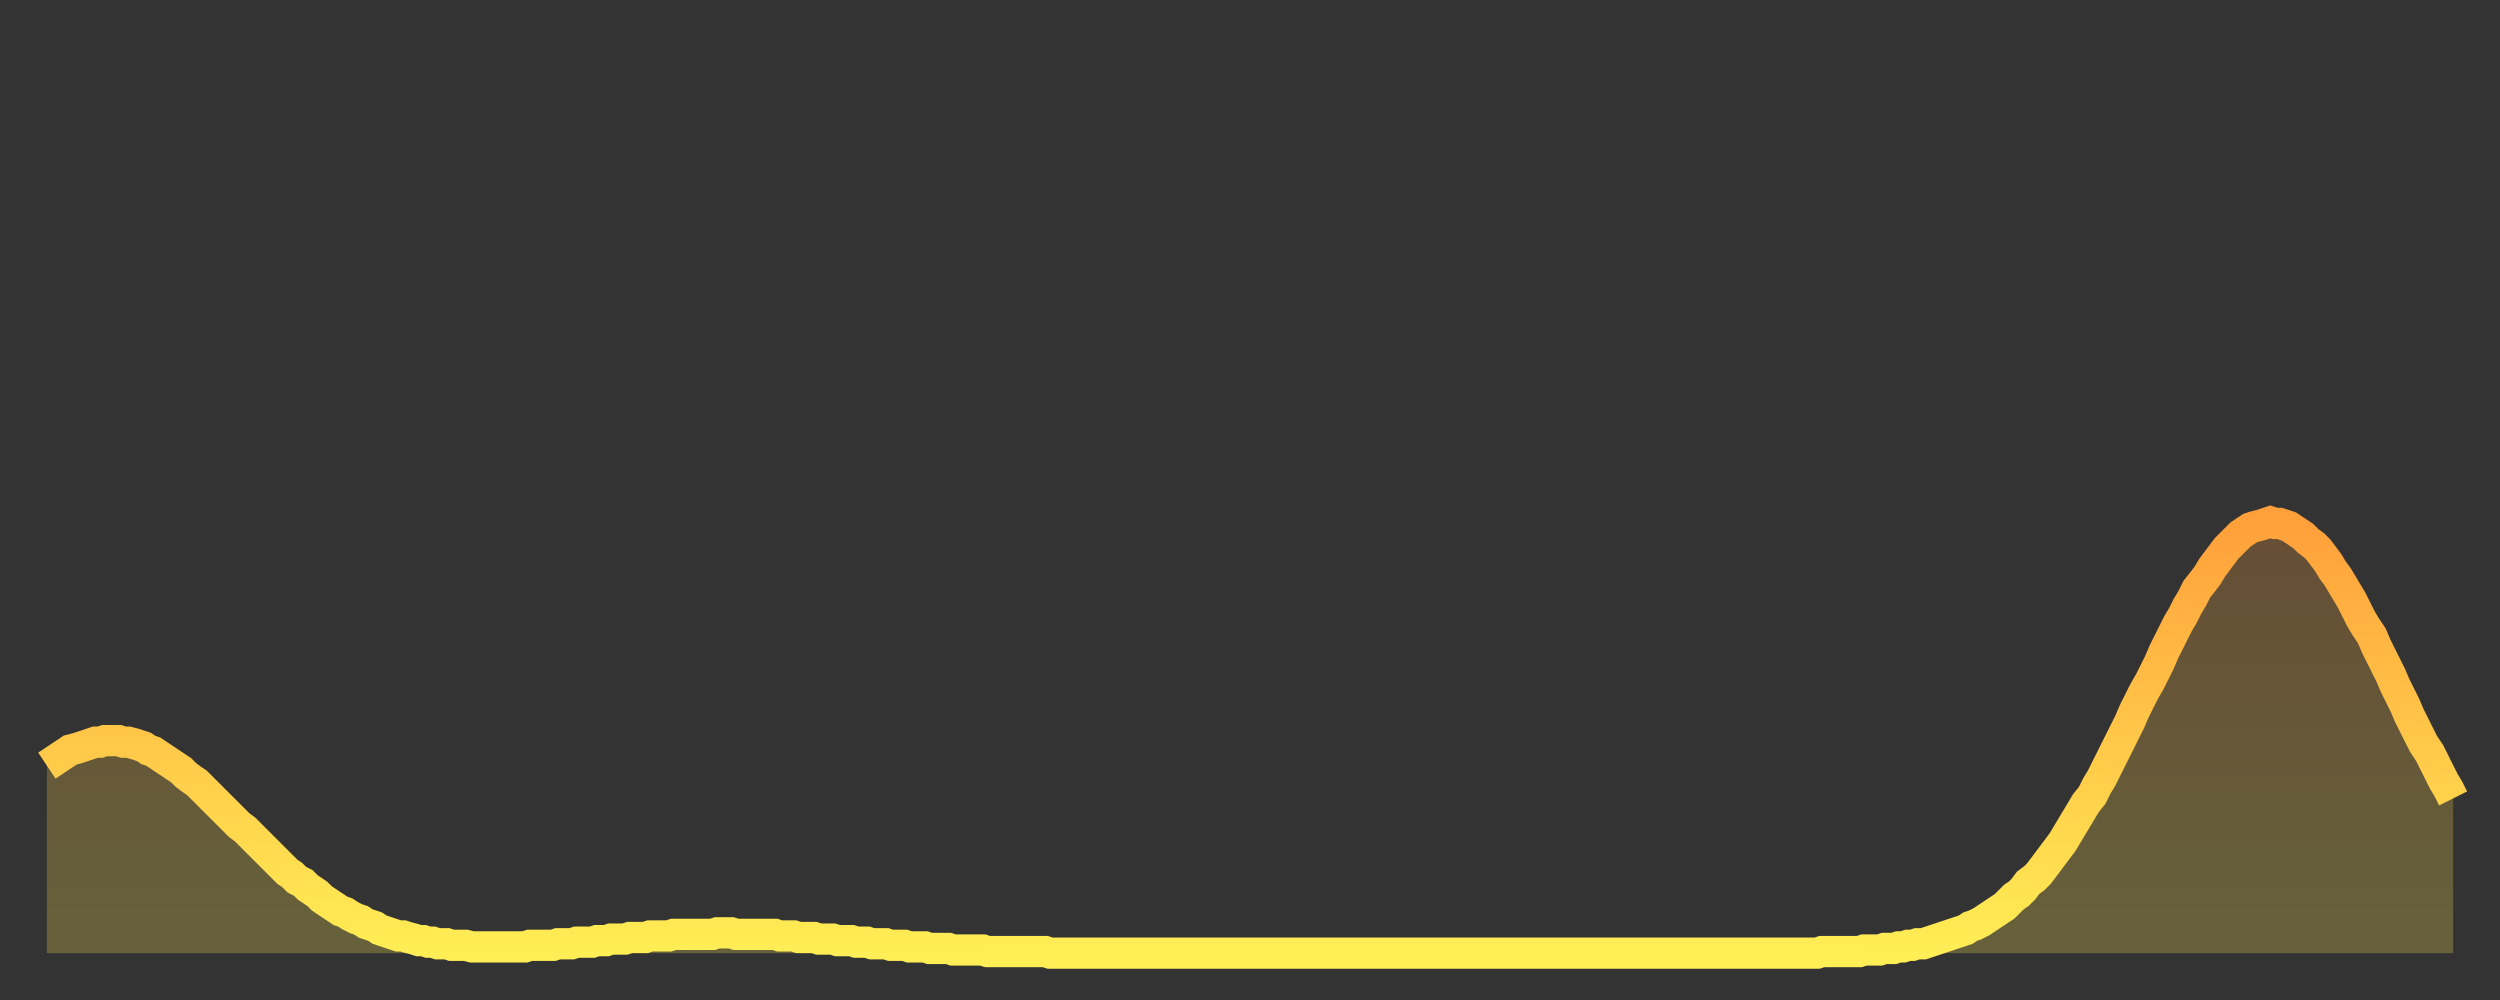
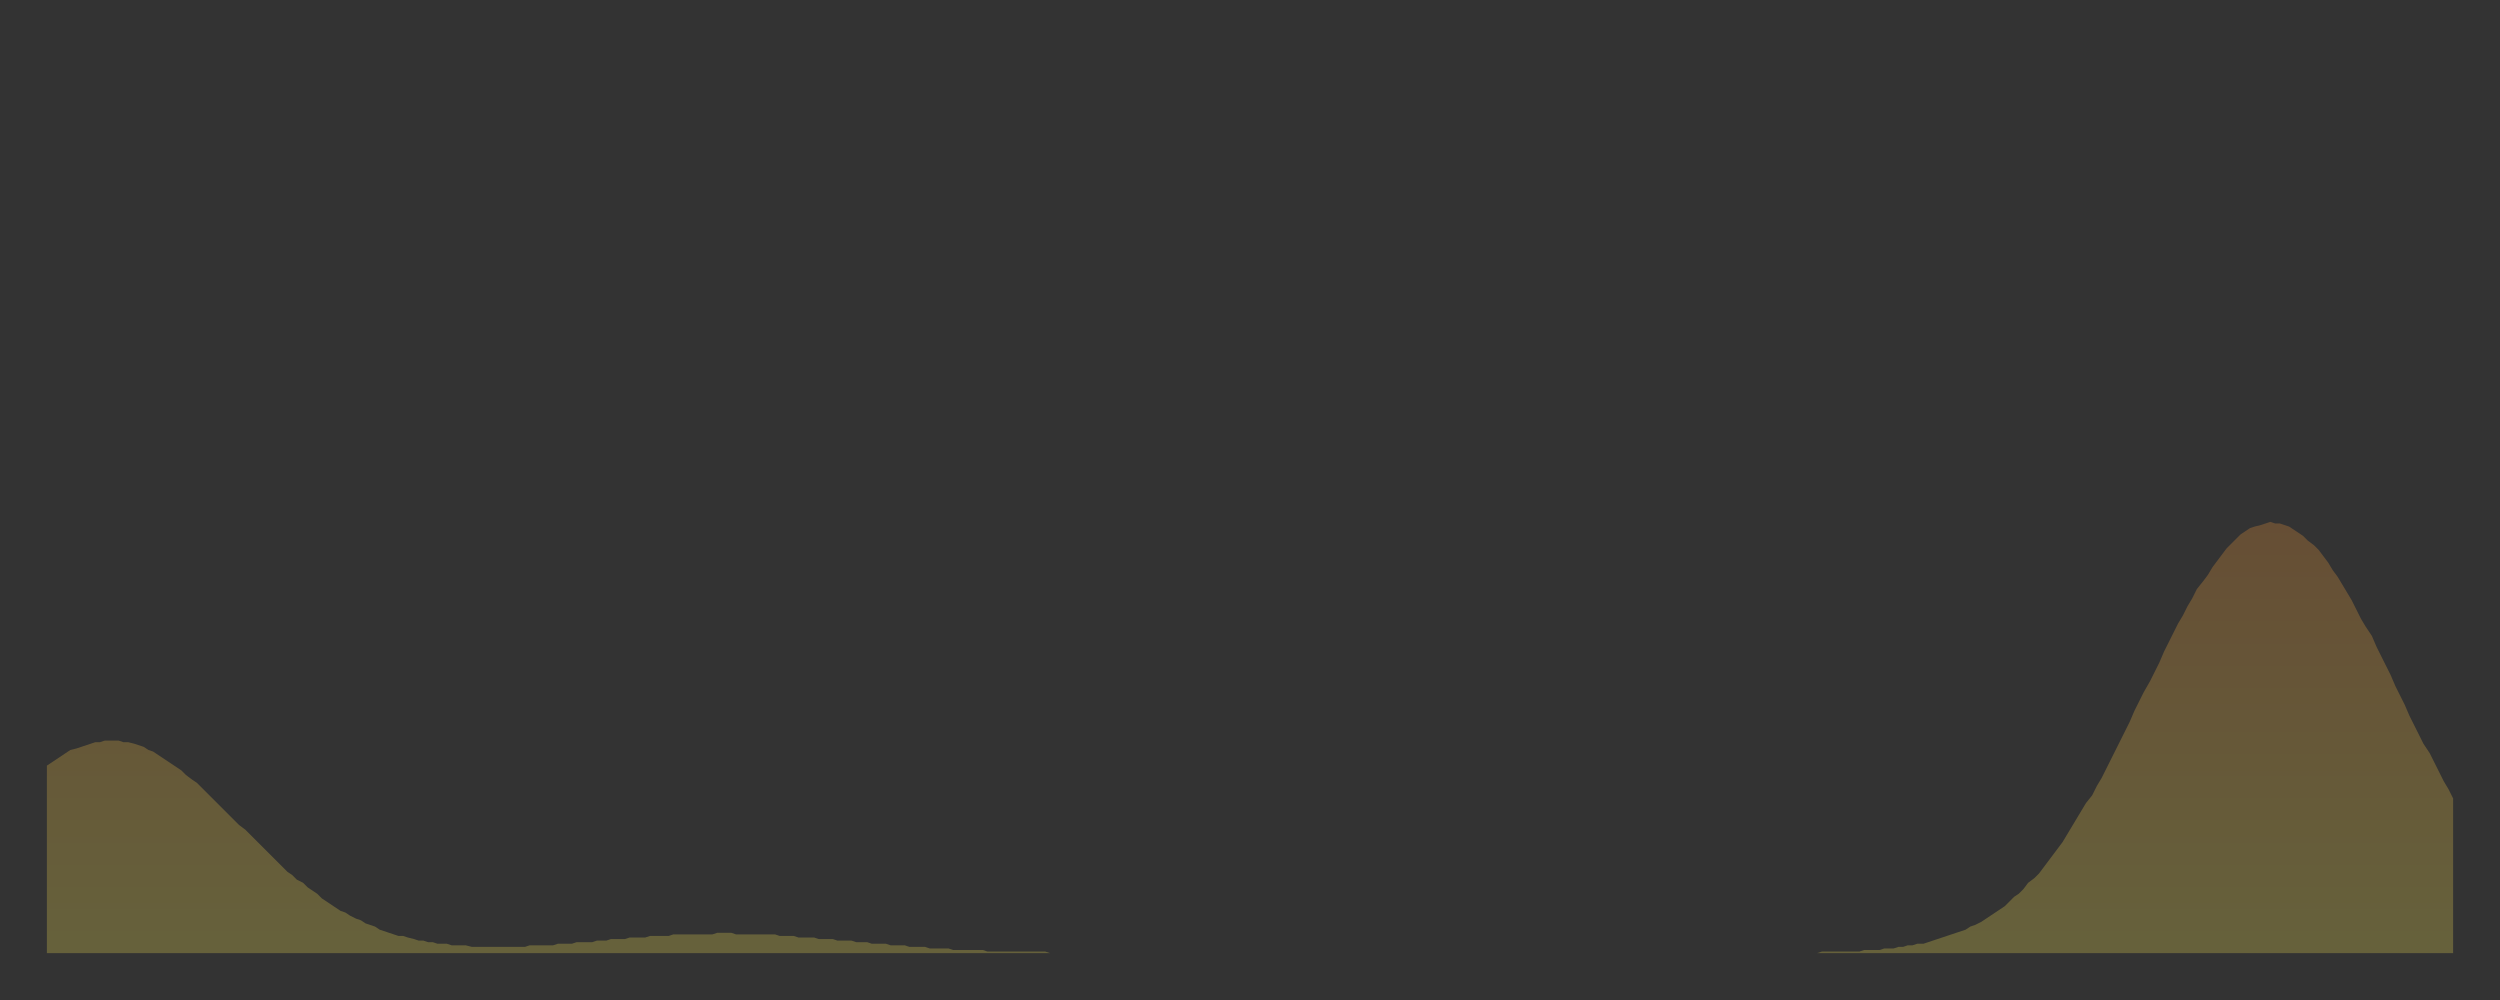
<svg xmlns="http://www.w3.org/2000/svg" baseProfile="full" height="64" version="1.1" width="160">
  <rect width="100%" height="100%" fill="#333333" stroke="none" />
  <defs>
    <linearGradient id="id154488" x1="0" x2="0" y1="0" y2="1">
      <stop offset="0%" stop-color="#ffa03b" />
      <stop offset="50%" stop-color="#ffc748" />
      <stop offset="100%" stop-color="#ffee55" />
    </linearGradient>
  </defs>
  <g transform="translate(3,3)">
    <g>
-       <path d="M 0.0 46.0 0.3 45.8 0.6 45.6 0.9 45.4 1.2 45.2 1.5 45.0 1.9 44.9 2.2 44.8 2.5 44.7 2.8 44.6 3.1 44.5 3.4 44.5 3.7 44.4 4.0 44.4 4.3 44.4 4.6 44.4 4.9 44.5 5.2 44.5 5.6 44.6 5.9 44.7 6.2 44.8 6.5 45.0 6.8 45.1 7.1 45.3 7.4 45.5 7.7 45.7 8.0 45.9 8.3 46.1 8.6 46.3 8.9 46.6 9.3 46.9 9.6 47.1 9.9 47.4 10.2 47.7 10.5 48.0 10.8 48.3 11.1 48.6 11.4 48.9 11.7 49.2 12.0 49.5 12.3 49.8 12.7 50.1 13.0 50.4 13.3 50.7 13.6 51.0 13.9 51.3 14.2 51.6 14.5 51.9 14.8 52.2 15.1 52.5 15.4 52.8 15.7 53.0 16.0 53.3 16.4 53.5 16.7 53.8 17.0 54.0 17.3 54.2 17.6 54.5 17.9 54.7 18.2 54.9 18.5 55.1 18.8 55.3 19.1 55.4 19.4 55.6 19.8 55.8 20.1 55.9 20.4 56.1 20.7 56.2 21.0 56.3 21.3 56.5 21.6 56.6 21.9 56.7 22.2 56.8 22.5 56.9 22.8 56.9 23.1 57.0 23.5 57.1 23.8 57.2 24.1 57.2 24.4 57.3 24.7 57.3 25.0 57.4 25.3 57.4 25.6 57.4 25.9 57.5 26.2 57.5 26.5 57.5 26.8 57.5 27.2 57.6 27.5 57.6 27.8 57.6 28.1 57.6 28.4 57.6 28.7 57.6 29.0 57.6 29.3 57.6 29.6 57.6 29.9 57.6 30.2 57.6 30.6 57.6 30.9 57.5 31.2 57.5 31.5 57.5 31.8 57.5 32.1 57.5 32.4 57.5 32.7 57.4 33.0 57.4 33.3 57.4 33.6 57.4 33.9 57.3 34.3 57.3 34.6 57.3 34.9 57.3 35.2 57.2 35.5 57.2 35.8 57.2 36.1 57.1 36.4 57.1 36.7 57.1 37.0 57.1 37.3 57.0 37.7 57.0 38.0 57.0 38.3 57.0 38.6 56.9 38.9 56.9 39.2 56.9 39.5 56.9 39.8 56.9 40.1 56.8 40.4 56.8 40.7 56.8 41.0 56.8 41.4 56.8 41.7 56.8 42.0 56.8 42.3 56.8 42.6 56.8 42.9 56.7 43.2 56.7 43.5 56.7 43.8 56.7 44.1 56.8 44.4 56.8 44.7 56.8 45.1 56.8 45.4 56.8 45.7 56.8 46.0 56.8 46.3 56.8 46.6 56.8 46.9 56.9 47.2 56.9 47.5 56.9 47.8 56.9 48.1 57.0 48.5 57.0 48.8 57.0 49.1 57.0 49.4 57.1 49.7 57.1 50.0 57.1 50.3 57.1 50.6 57.2 50.9 57.2 51.2 57.2 51.5 57.2 51.8 57.3 52.2 57.3 52.5 57.3 52.8 57.4 53.1 57.4 53.4 57.4 53.7 57.4 54.0 57.5 54.3 57.5 54.6 57.5 54.9 57.5 55.2 57.6 55.6 57.6 55.9 57.6 56.2 57.6 56.5 57.7 56.8 57.7 57.1 57.7 57.4 57.7 57.7 57.7 58.0 57.8 58.3 57.8 58.6 57.8 58.9 57.8 59.3 57.8 59.6 57.8 59.9 57.8 60.2 57.9 60.5 57.9 60.8 57.9 61.1 57.9 61.4 57.9 61.7 57.9 62.0 57.9 62.3 57.9 62.6 57.9 63.0 57.9 63.3 57.9 63.6 57.9 63.9 57.9 64.2 58.0 64.5 58.0 64.8 58.0 65.1 58.0 65.4 58.0 65.7 58.0 66.0 58.0 66.4 58.0 66.7 58.0 67.0 58.0 67.3 58.0 67.6 58.0 67.9 58.0 68.2 58.0 68.5 58.0 68.8 58.0 69.1 58.0 69.4 58.0 69.7 58.0 70.1 58.0 70.4 58.0 70.7 58.0 71.0 58.0 71.3 58.0 71.6 58.0 71.9 58.0 72.2 58.0 72.5 58.0 72.8 58.0 73.1 58.0 73.5 58.0 73.8 58.0 74.1 58.0 74.4 58.0 74.7 58.0 75.0 58.0 75.3 58.0 75.6 58.0 75.9 58.0 76.2 58.0 76.5 58.0 76.8 58.0 77.2 58.0 77.5 58.0 77.8 58.0 78.1 58.0 78.4 58.0 78.7 58.0 79.0 58.0 79.3 58.0 79.6 58.0 79.9 58.0 80.2 58.0 80.5 58.0 80.9 58.0 81.2 58.0 81.5 58.0 81.8 58.0 82.1 58.0 82.4 58.0 82.7 58.0 83.0 58.0 83.3 58.0 83.6 58.0 83.9 58.0 84.3 58.0 84.6 58.0 84.9 58.0 85.2 58.0 85.5 58.0 85.8 58.0 86.1 58.0 86.4 58.0 86.7 58.0 87.0 58.0 87.3 58.0 87.6 58.0 88.0 58.0 88.3 58.0 88.6 58.0 88.9 58.0 89.2 58.0 89.5 58.0 89.8 58.0 90.1 58.0 90.4 58.0 90.7 58.0 91.0 58.0 91.4 58.0 91.7 58.0 92.0 58.0 92.3 58.0 92.6 58.0 92.9 58.0 93.2 58.0 93.5 58.0 93.8 58.0 94.1 58.0 94.4 58.0 94.7 58.0 95.1 58.0 95.4 58.0 95.7 58.0 96.0 58.0 96.3 58.0 96.6 58.0 96.9 58.0 97.2 58.0 97.5 58.0 97.8 58.0 98.1 58.0 98.4 58.0 98.8 58.0 99.1 58.0 99.4 58.0 99.7 58.0 100.0 58.0 100.3 58.0 100.6 58.0 100.9 58.0 101.2 58.0 101.5 58.0 101.8 58.0 102.2 58.0 102.5 58.0 102.8 58.0 103.1 58.0 103.4 58.0 103.7 58.0 104.0 58.0 104.3 58.0 104.6 58.0 104.9 58.0 105.2 58.0 105.5 58.0 105.9 58.0 106.2 58.0 106.5 58.0 106.8 58.0 107.1 58.0 107.4 58.0 107.7 58.0 108.0 58.0 108.3 58.0 108.6 58.0 108.9 58.0 109.3 58.0 109.6 58.0 109.9 58.0 110.2 58.0 110.5 58.0 110.8 58.0 111.1 58.0 111.4 58.0 111.7 58.0 112.0 58.0 112.3 58.0 112.6 58.0 113.0 58.0 113.3 58.0 113.6 57.9 113.9 57.9 114.2 57.9 114.5 57.9 114.8 57.9 115.1 57.9 115.4 57.9 115.7 57.9 116.0 57.9 116.3 57.8 116.7 57.8 117.0 57.8 117.3 57.8 117.6 57.7 117.9 57.7 118.2 57.7 118.5 57.6 118.8 57.6 119.1 57.5 119.4 57.5 119.7 57.4 120.1 57.4 120.4 57.3 120.7 57.2 121.0 57.1 121.3 57.0 121.6 56.9 121.9 56.8 122.2 56.7 122.5 56.6 122.8 56.5 123.1 56.3 123.4 56.2 123.8 56.0 124.1 55.8 124.4 55.6 124.7 55.4 125.0 55.2 125.3 55.0 125.6 54.7 125.9 54.4 126.2 54.2 126.5 53.9 126.8 53.5 127.2 53.2 127.5 52.9 127.8 52.5 128.1 52.1 128.4 51.7 128.7 51.3 129.0 50.9 129.3 50.4 129.6 49.9 129.9 49.4 130.2 48.9 130.5 48.4 130.9 47.9 131.2 47.3 131.5 46.8 131.8 46.2 132.1 45.6 132.4 45.0 132.7 44.4 133.0 43.8 133.3 43.2 133.6 42.5 133.9 41.9 134.2 41.3 134.6 40.6 134.9 40.0 135.2 39.4 135.5 38.7 135.8 38.1 136.1 37.5 136.4 36.9 136.7 36.4 137.0 35.8 137.3 35.3 137.6 34.7 138.0 34.2 138.3 33.8 138.6 33.3 138.9 32.9 139.2 32.5 139.5 32.1 139.8 31.8 140.1 31.5 140.4 31.2 140.7 31.0 141.0 30.8 141.3 30.7 141.7 30.6 142.0 30.5 142.3 30.4 142.6 30.5 142.9 30.5 143.2 30.6 143.5 30.7 143.8 30.9 144.1 31.1 144.4 31.3 144.7 31.6 145.1 31.9 145.4 32.2 145.7 32.6 146.0 33.0 146.3 33.5 146.6 33.9 146.9 34.4 147.2 34.9 147.5 35.4 147.8 36.0 148.1 36.6 148.4 37.1 148.8 37.7 149.1 38.4 149.4 39.0 149.7 39.6 150.0 40.2 150.3 40.9 150.6 41.5 150.9 42.1 151.2 42.8 151.5 43.4 151.8 44.0 152.1 44.6 152.5 45.2 152.8 45.8 153.1 46.4 153.4 47.0 153.7 47.5 154.0 48.1" fill="none" id="graph-curve" opacity="1" stroke="url(#id154488)" stroke-width="2" />
      <path d="M 0 58 L 0.0 46.0 0.3 45.8 0.6 45.6 0.9 45.4 1.2 45.2 1.5 45.0 1.9 44.9 2.2 44.8 2.5 44.7 2.8 44.6 3.1 44.5 3.4 44.5 3.7 44.4 4.0 44.4 4.3 44.4 4.6 44.4 4.9 44.5 5.2 44.5 5.6 44.6 5.9 44.7 6.2 44.8 6.5 45.0 6.8 45.1 7.1 45.3 7.4 45.5 7.7 45.7 8.0 45.9 8.3 46.1 8.6 46.3 8.9 46.6 9.3 46.9 9.6 47.1 9.9 47.4 10.2 47.7 10.5 48.0 10.8 48.3 11.1 48.6 11.4 48.9 11.7 49.2 12.0 49.5 12.3 49.8 12.7 50.1 13.0 50.4 13.3 50.7 13.6 51.0 13.9 51.3 14.2 51.6 14.5 51.9 14.8 52.2 15.1 52.5 15.4 52.8 15.7 53.0 16.0 53.3 16.4 53.5 16.7 53.8 17.0 54.0 17.3 54.2 17.6 54.5 17.9 54.7 18.2 54.9 18.5 55.1 18.8 55.3 19.1 55.4 19.4 55.6 19.8 55.8 20.1 55.9 20.4 56.1 20.7 56.2 21.0 56.3 21.3 56.5 21.6 56.6 21.9 56.7 22.2 56.8 22.5 56.9 22.8 56.9 23.1 57.0 23.5 57.1 23.8 57.2 24.1 57.2 24.4 57.3 24.7 57.3 25.0 57.4 25.3 57.4 25.6 57.4 25.9 57.5 26.2 57.5 26.5 57.5 26.8 57.5 27.2 57.6 27.5 57.6 27.8 57.6 28.1 57.6 28.4 57.6 28.7 57.6 29.0 57.6 29.3 57.6 29.6 57.6 29.9 57.6 30.2 57.6 30.6 57.6 30.9 57.5 31.2 57.5 31.5 57.5 31.8 57.5 32.1 57.5 32.4 57.5 32.7 57.4 33.0 57.4 33.3 57.4 33.6 57.4 33.9 57.3 34.3 57.3 34.6 57.3 34.9 57.3 35.2 57.2 35.5 57.2 35.8 57.2 36.1 57.1 36.4 57.1 36.7 57.1 37.0 57.1 37.3 57.0 37.7 57.0 38.0 57.0 38.3 57.0 38.6 56.9 38.9 56.9 39.2 56.9 39.5 56.9 39.8 56.9 40.1 56.8 40.4 56.8 40.7 56.8 41.0 56.8 41.4 56.8 41.7 56.8 42.0 56.8 42.3 56.8 42.6 56.8 42.9 56.7 43.2 56.7 43.5 56.7 43.8 56.7 44.1 56.8 44.4 56.8 44.7 56.8 45.1 56.8 45.4 56.8 45.7 56.8 46.0 56.8 46.3 56.8 46.6 56.8 46.9 56.9 47.2 56.9 47.5 56.9 47.8 56.9 48.1 57.0 48.5 57.0 48.8 57.0 49.1 57.0 49.4 57.1 49.7 57.1 50.0 57.1 50.3 57.1 50.6 57.2 50.9 57.2 51.2 57.2 51.5 57.2 51.8 57.3 52.2 57.3 52.5 57.3 52.8 57.4 53.1 57.4 53.4 57.4 53.7 57.4 54.0 57.5 54.3 57.5 54.6 57.5 54.9 57.5 55.2 57.6 55.6 57.6 55.9 57.6 56.2 57.6 56.5 57.7 56.8 57.7 57.1 57.7 57.4 57.7 57.7 57.7 58.0 57.8 58.3 57.8 58.6 57.8 58.9 57.8 59.3 57.8 59.6 57.8 59.9 57.8 60.2 57.9 60.5 57.9 60.8 57.9 61.1 57.9 61.4 57.9 61.7 57.9 62.0 57.9 62.3 57.9 62.6 57.9 63.0 57.9 63.3 57.9 63.6 57.9 63.9 57.9 64.2 58.0 64.5 58.0 64.8 58.0 65.1 58.0 65.4 58.0 65.7 58.0 66.0 58.0 66.4 58.0 66.7 58.0 67.0 58.0 67.3 58.0 67.6 58.0 67.9 58.0 68.2 58.0 68.5 58.0 68.8 58.0 69.1 58.0 69.4 58.0 69.7 58.0 70.1 58.0 70.4 58.0 70.7 58.0 71.0 58.0 71.3 58.0 71.6 58.0 71.9 58.0 72.2 58.0 72.5 58.0 72.8 58.0 73.1 58.0 73.5 58.0 73.8 58.0 74.1 58.0 74.4 58.0 74.7 58.0 75.0 58.0 75.3 58.0 75.6 58.0 75.9 58.0 76.2 58.0 76.5 58.0 76.8 58.0 77.2 58.0 77.5 58.0 77.8 58.0 78.1 58.0 78.4 58.0 78.7 58.0 79.0 58.0 79.3 58.0 79.6 58.0 79.9 58.0 80.2 58.0 80.5 58.0 80.9 58.0 81.2 58.0 81.5 58.0 81.8 58.0 82.1 58.0 82.4 58.0 82.7 58.0 83.0 58.0 83.3 58.0 83.6 58.0 83.9 58.0 84.3 58.0 84.6 58.0 84.9 58.0 85.2 58.0 85.5 58.0 85.8 58.0 86.1 58.0 86.4 58.0 86.7 58.0 87.0 58.0 87.3 58.0 87.6 58.0 88.0 58.0 88.3 58.0 88.6 58.0 88.9 58.0 89.2 58.0 89.5 58.0 89.8 58.0 90.1 58.0 90.4 58.0 90.7 58.0 91.0 58.0 91.4 58.0 91.7 58.0 92.0 58.0 92.3 58.0 92.6 58.0 92.9 58.0 93.2 58.0 93.5 58.0 93.8 58.0 94.1 58.0 94.4 58.0 94.7 58.0 95.1 58.0 95.4 58.0 95.7 58.0 96.0 58.0 96.3 58.0 96.6 58.0 96.9 58.0 97.2 58.0 97.5 58.0 97.8 58.0 98.1 58.0 98.4 58.0 98.8 58.0 99.1 58.0 99.4 58.0 99.7 58.0 100.0 58.0 100.3 58.0 100.6 58.0 100.9 58.0 101.2 58.0 101.5 58.0 101.8 58.0 102.2 58.0 102.5 58.0 102.8 58.0 103.1 58.0 103.4 58.0 103.7 58.0 104.0 58.0 104.3 58.0 104.6 58.0 104.9 58.0 105.2 58.0 105.5 58.0 105.9 58.0 106.2 58.0 106.5 58.0 106.8 58.0 107.1 58.0 107.4 58.0 107.7 58.0 108.0 58.0 108.3 58.0 108.6 58.0 108.9 58.0 109.3 58.0 109.6 58.0 109.9 58.0 110.2 58.0 110.5 58.0 110.8 58.0 111.1 58.0 111.4 58.0 111.7 58.0 112.0 58.0 112.3 58.0 112.6 58.0 113.0 58.0 113.3 58.0 113.6 57.9 113.9 57.9 114.2 57.9 114.5 57.9 114.8 57.9 115.1 57.9 115.4 57.9 115.7 57.9 116.0 57.9 116.3 57.8 116.7 57.8 117.0 57.8 117.3 57.8 117.6 57.7 117.9 57.7 118.2 57.7 118.5 57.6 118.8 57.6 119.1 57.5 119.4 57.5 119.7 57.4 120.1 57.4 120.4 57.3 120.7 57.2 121.0 57.1 121.3 57.0 121.6 56.9 121.9 56.8 122.2 56.7 122.5 56.6 122.8 56.5 123.1 56.3 123.4 56.2 123.8 56.0 124.1 55.8 124.4 55.6 124.7 55.4 125.0 55.2 125.3 55.0 125.6 54.7 125.9 54.4 126.2 54.2 126.5 53.9 126.8 53.5 127.2 53.2 127.5 52.9 127.8 52.5 128.1 52.1 128.4 51.7 128.7 51.3 129.0 50.9 129.3 50.4 129.6 49.9 129.9 49.4 130.2 48.9 130.5 48.4 130.9 47.9 131.2 47.3 131.5 46.8 131.8 46.2 132.1 45.6 132.4 45.0 132.7 44.4 133.0 43.8 133.3 43.2 133.6 42.5 133.9 41.9 134.2 41.3 134.6 40.6 134.9 40.0 135.2 39.4 135.5 38.7 135.8 38.1 136.1 37.5 136.4 36.9 136.7 36.4 137.0 35.8 137.3 35.3 137.6 34.7 138.0 34.2 138.3 33.8 138.6 33.3 138.9 32.9 139.2 32.5 139.5 32.1 139.8 31.8 140.1 31.5 140.4 31.2 140.7 31.0 141.0 30.8 141.3 30.7 141.7 30.6 142.0 30.5 142.3 30.4 142.6 30.5 142.9 30.5 143.2 30.6 143.5 30.7 143.8 30.9 144.1 31.1 144.4 31.3 144.7 31.6 145.1 31.9 145.4 32.2 145.7 32.6 146.0 33.0 146.3 33.5 146.6 33.9 146.9 34.4 147.2 34.9 147.5 35.4 147.8 36.0 148.1 36.6 148.4 37.1 148.8 37.7 149.1 38.4 149.4 39.0 149.7 39.6 150.0 40.2 150.3 40.9 150.6 41.5 150.9 42.1 151.2 42.8 151.5 43.4 151.8 44.0 152.1 44.6 152.5 45.2 152.8 45.8 153.1 46.4 153.4 47.0 153.7 47.5 154.0 48.1 154 58" fill="url(#id154488)" fill-opacity=".25" id="graph-shadow" />
    </g>
  </g>
</svg>